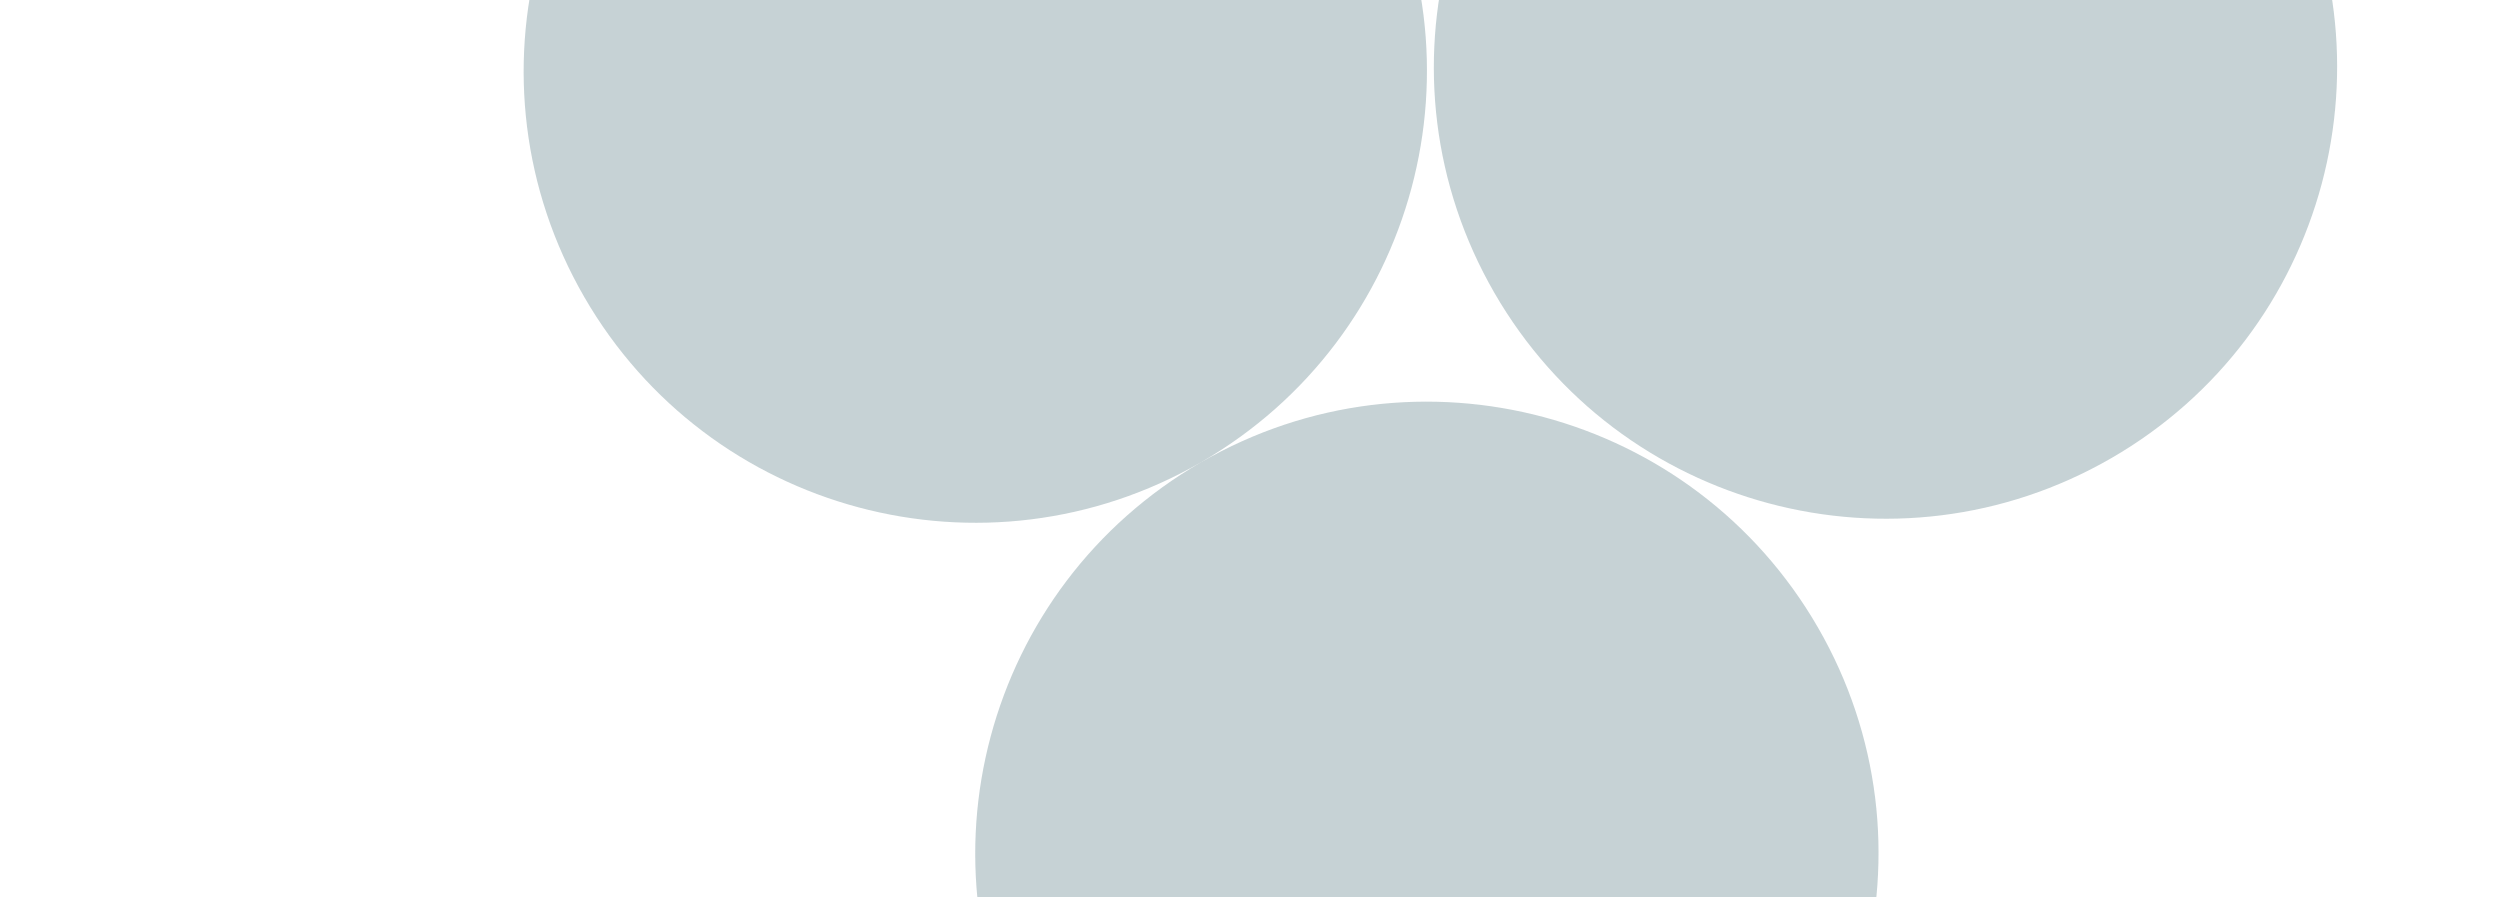
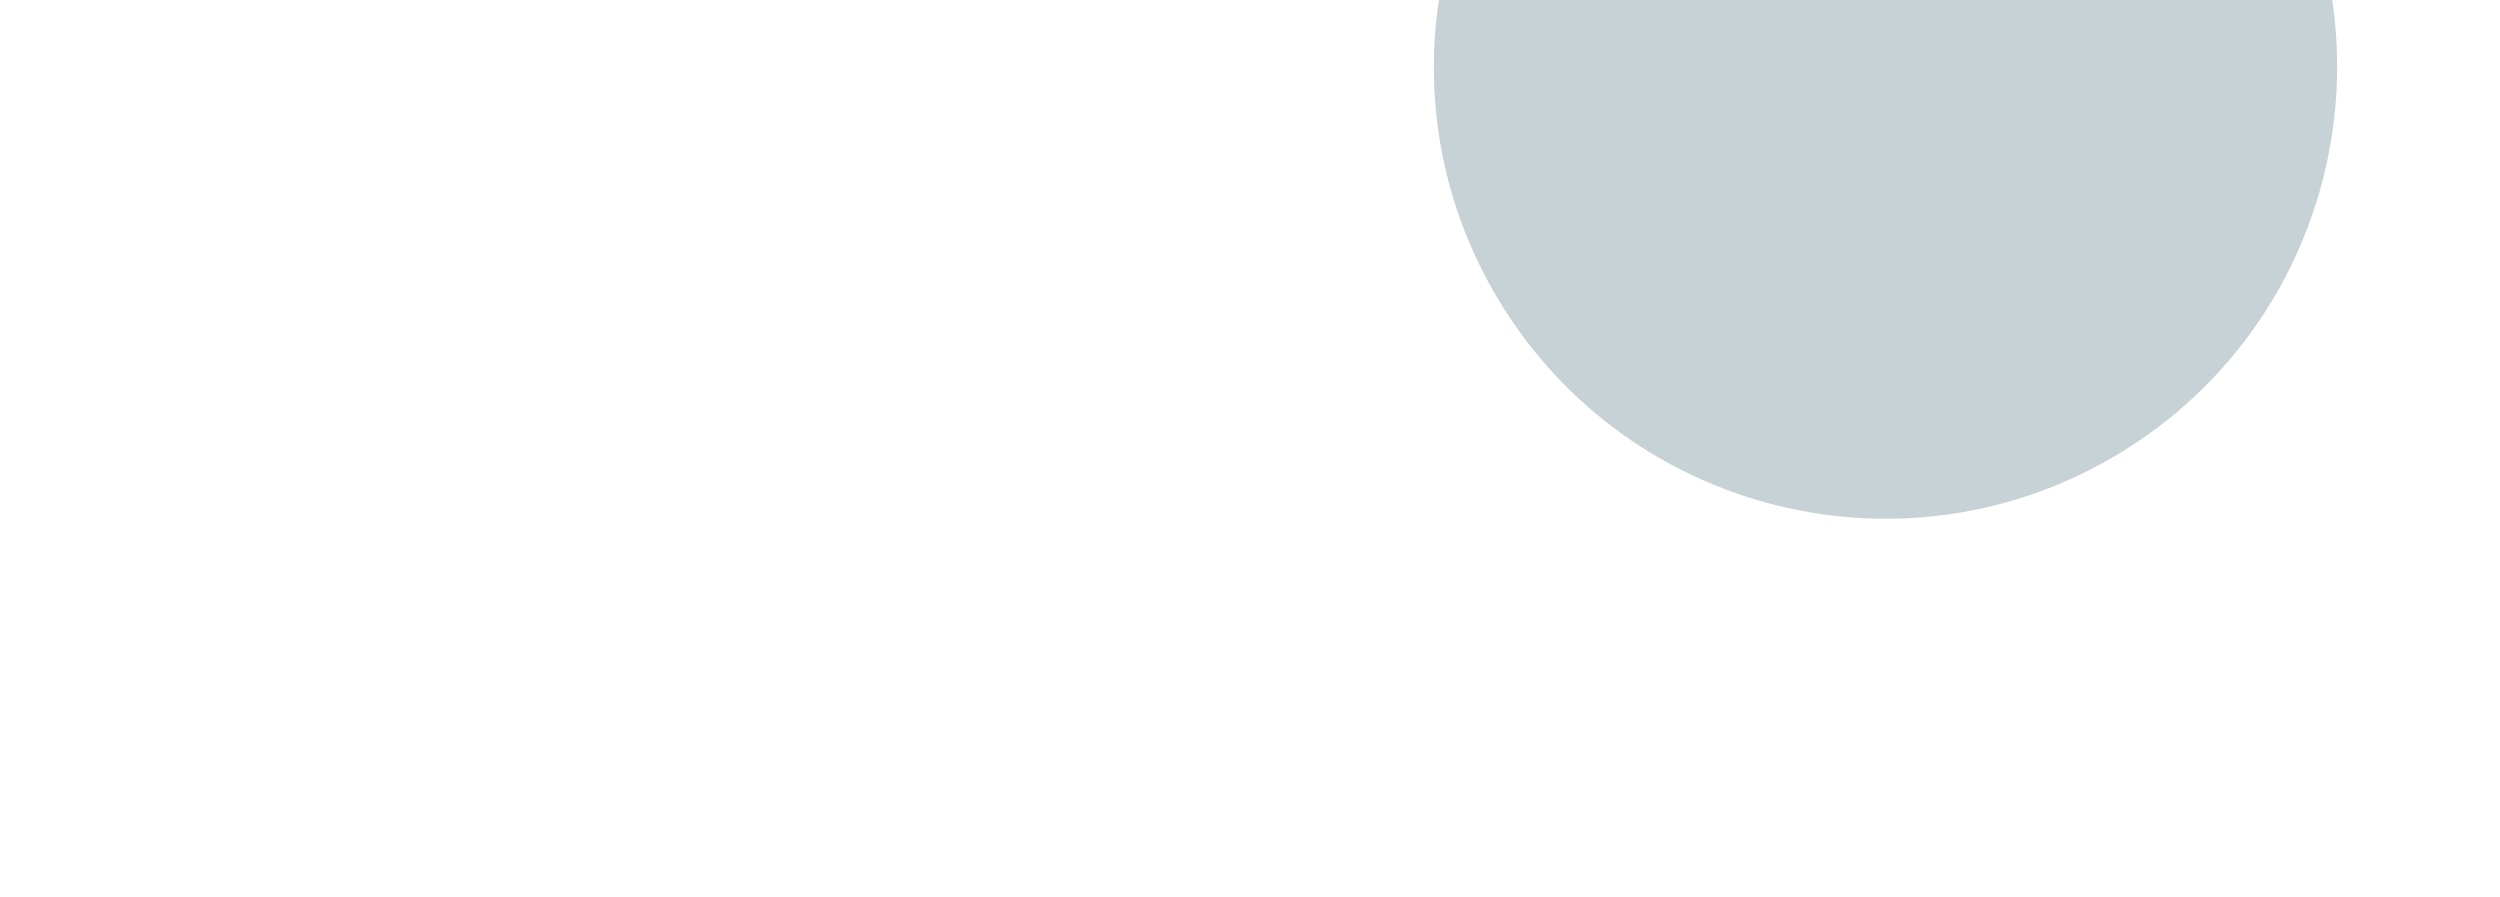
<svg xmlns="http://www.w3.org/2000/svg" fill="none" viewBox="0 0 914 328" height="328" width="914">
-   <path fill-opacity="0.3" fill="#406773" d="M664.648 229.419C710.238 308.384 683.183 409.356 604.218 454.947C525.252 500.537 424.28 473.482 378.69 394.517C333.099 315.552 360.155 214.579 439.12 168.989C518.085 123.398 619.057 150.454 664.648 229.419Z" />
-   <path fill-opacity="0.3" fill="#406773" d="M499.55 -56.539C453.959 -135.504 352.987 -162.559 274.022 -116.969C195.057 -71.378 168.002 29.594 213.592 108.559C259.183 187.524 360.155 214.579 439.12 168.989C518.085 123.398 545.14 22.426 499.55 -56.539Z" />
  <path fill-opacity="0.3" fill="#406773" d="M771.884 167.508C850.849 121.917 877.904 20.945 832.314 -58.02C786.723 -136.985 685.751 -164.041 606.786 -118.45C527.821 -72.86 500.765 28.113 546.356 107.078C591.946 186.043 692.918 213.098 771.884 167.508Z" />
</svg>